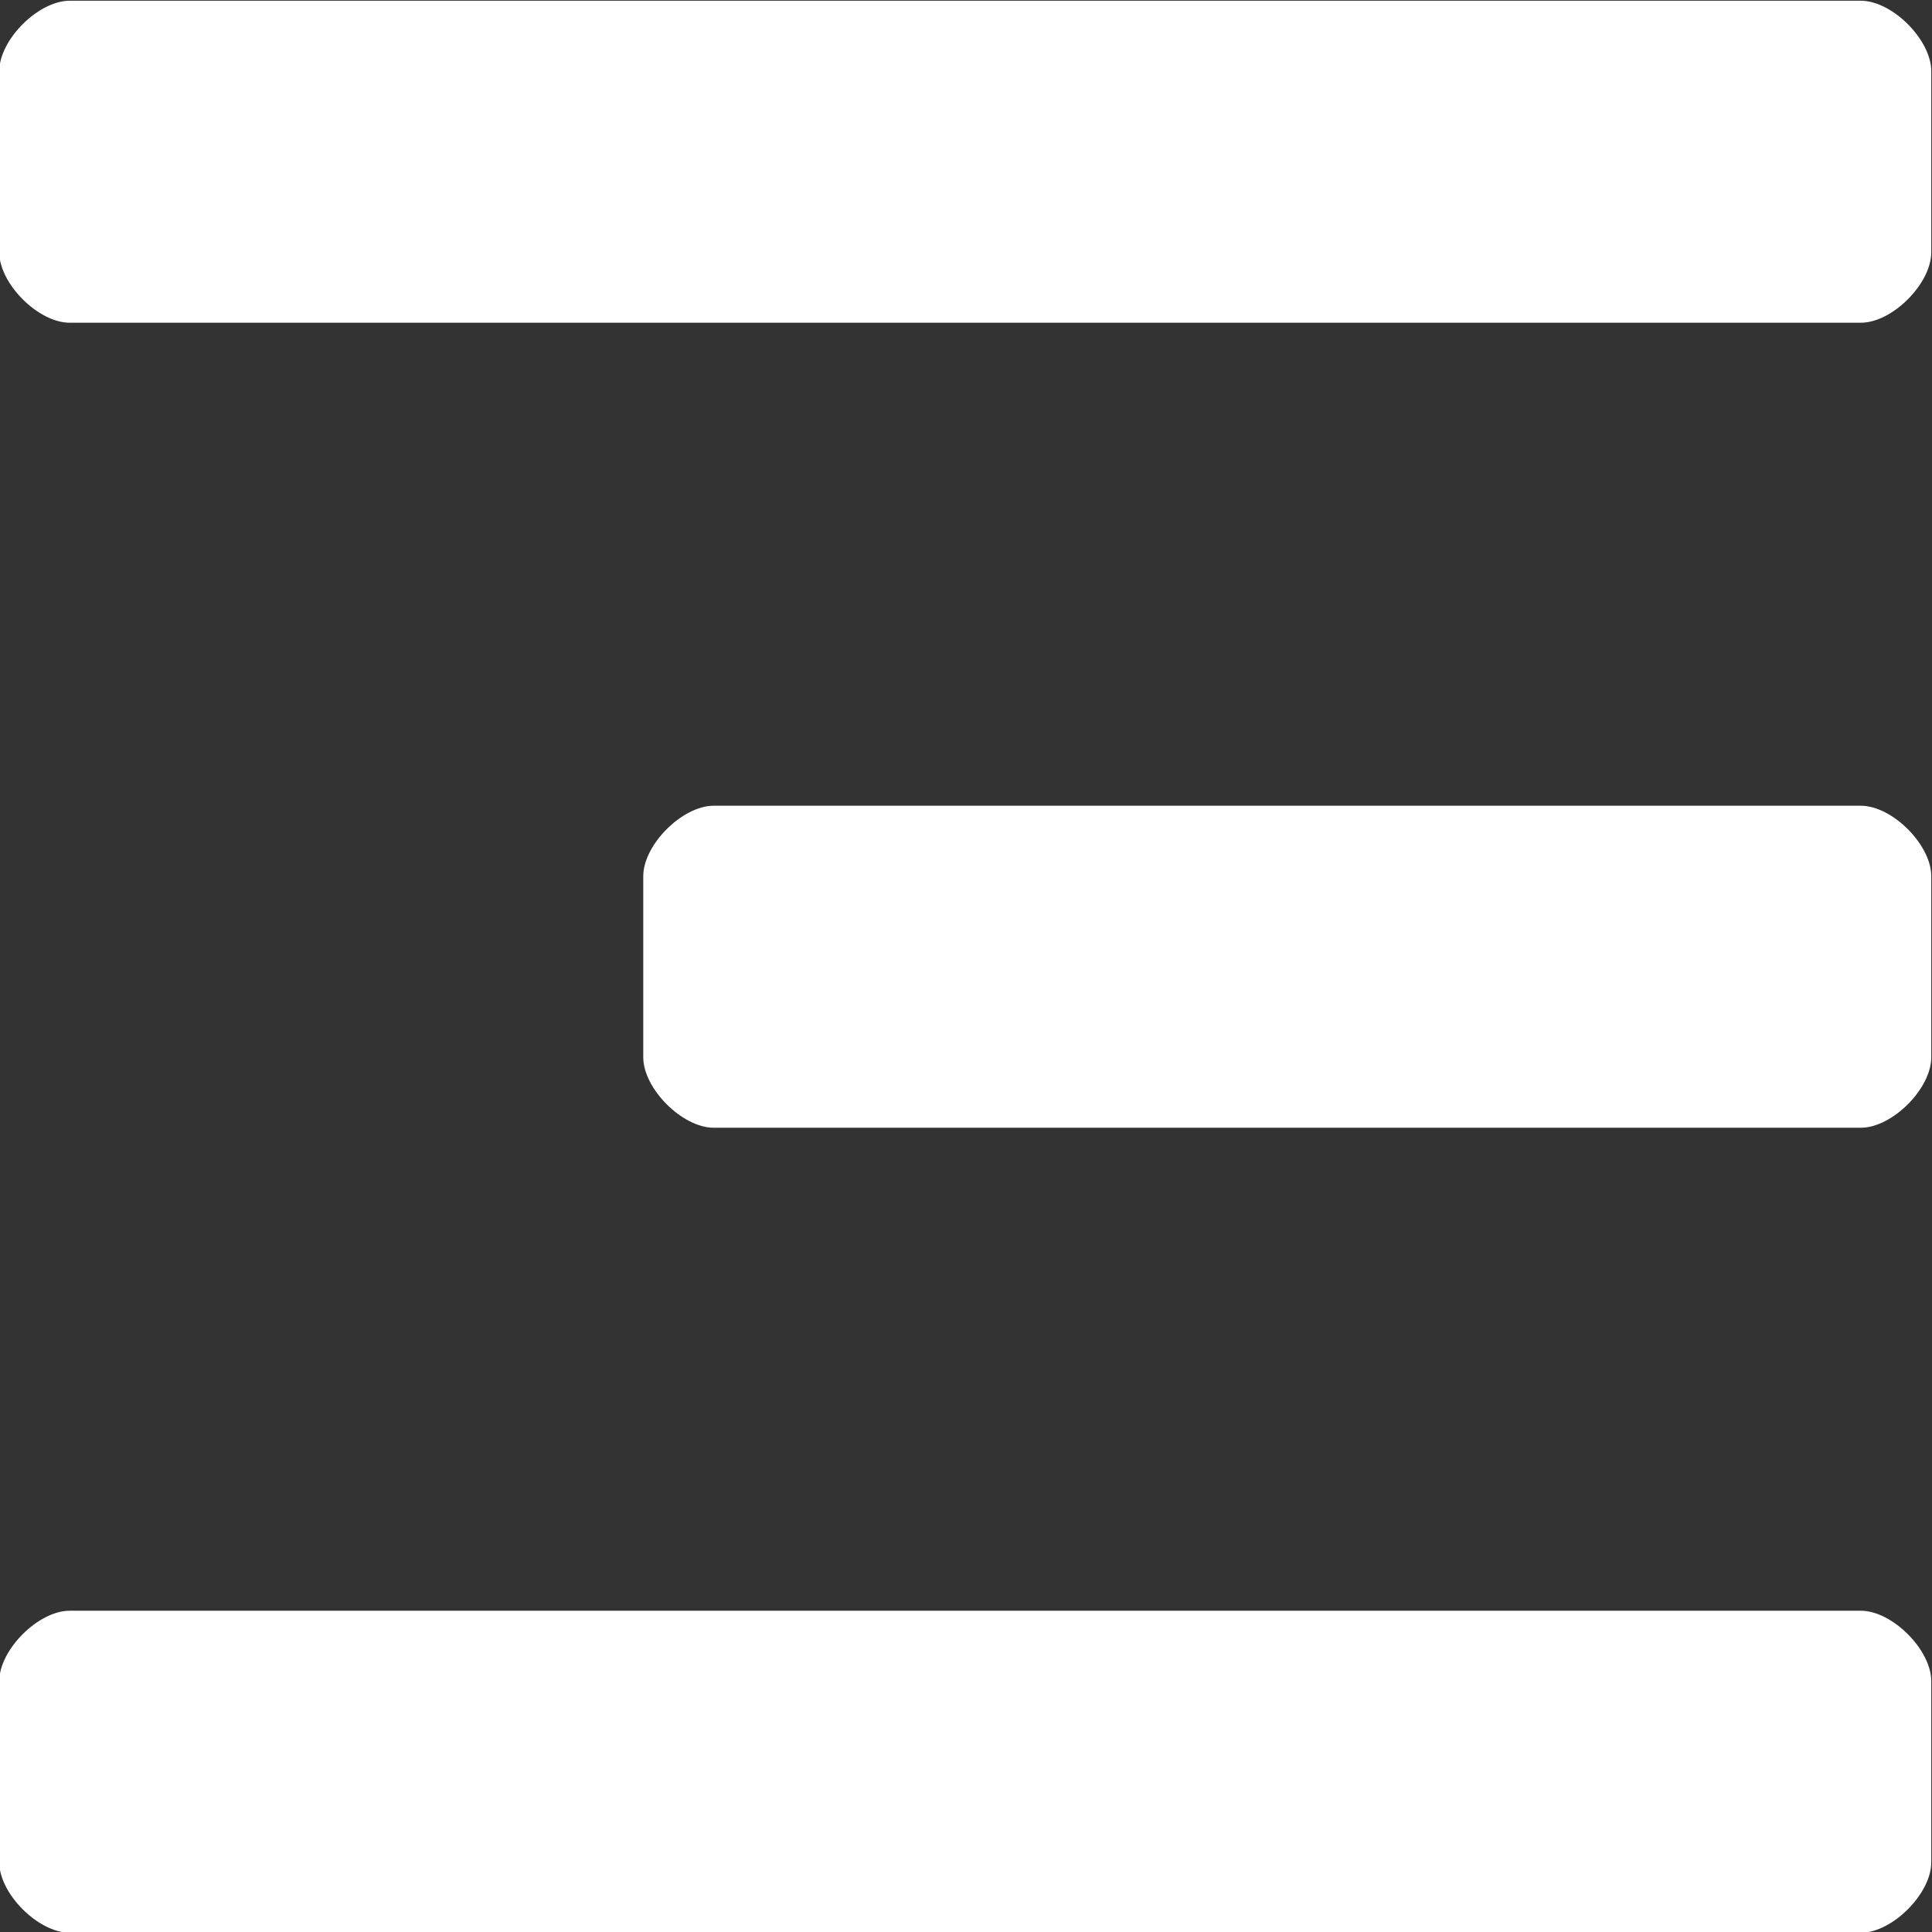
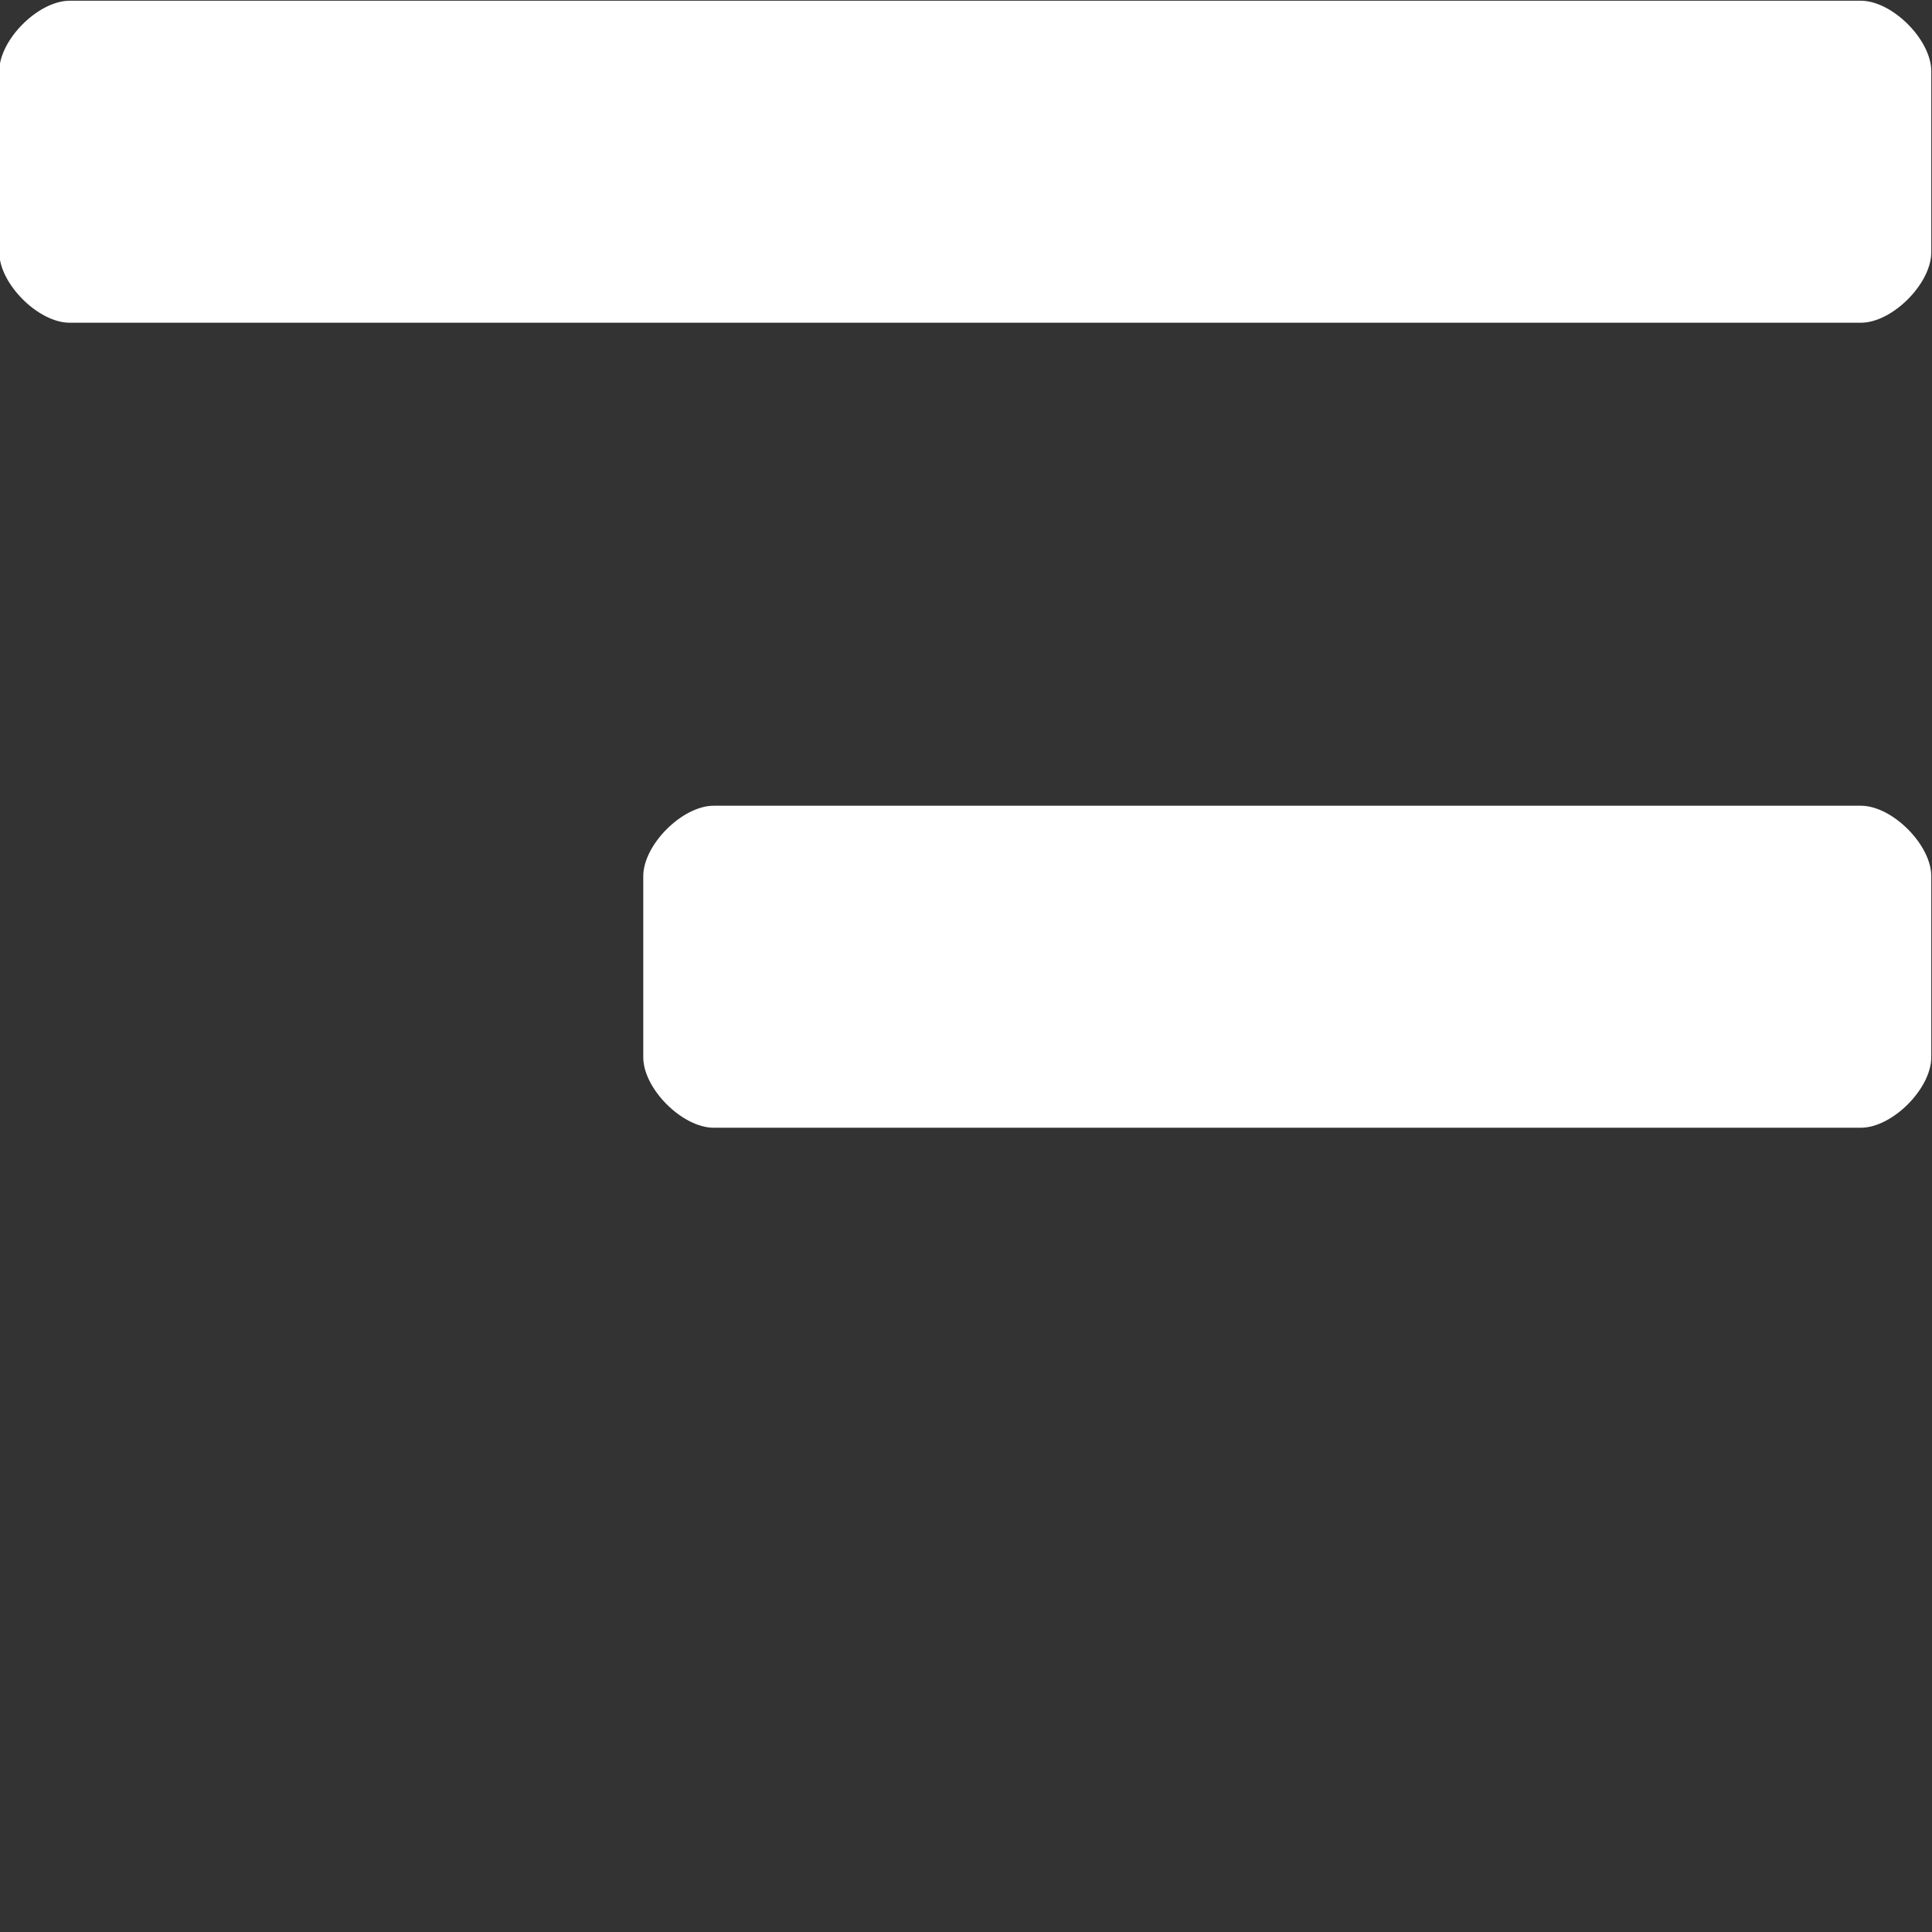
<svg xmlns="http://www.w3.org/2000/svg" xml:space="preserve" width="100mm" height="100mm" style="shape-rendering:geometricPrecision; text-rendering:geometricPrecision; image-rendering:optimizeQuality; fill-rule:evenodd; clip-rule:evenodd" viewBox="0 0 10000 10000">
  <rect x="0" y="0" width="10000" height="10000" fill="#333333" stroke="none" />
  <defs>
    <style type="text/css">  .fil0 {fill:white}  </style>
  </defs>
  <g id="Слой_x0020_1">
    <g id="_3105867008032">
      <path class="fil0" d="M9996.2 368.39l0 937.49c0,162.62 -201.96,364.59 -364.59,364.59l-9270.82 0c-162.63,0 -364.59,-201.97 -364.59,-364.59l0 -937.49c0,-162.63 201.96,-364.59 364.59,-364.59l9270.82 0c162.63,0 364.59,201.96 364.59,364.59z" />
-       <path class="fil0" d="M9996.2 8701.72l0 937.49c0,162.63 -201.96,364.59 -364.59,364.59l-9270.82 0c-162.63,0 -364.59,-201.96 -364.59,-364.59l0 -937.49c0,-162.62 201.96,-364.58 364.59,-364.58l9270.82 0c162.63,0 364.59,201.96 364.59,364.58z" />
      <path class="fil0" d="M9996.2 4535.05l0 937.5c0,162.62 -201.96,364.58 -364.59,364.58l-5937.49 0c-162.63,0 -364.59,-201.96 -364.59,-364.58l0 -937.5c0,-162.62 201.96,-364.58 364.59,-364.58l5937.49 0c162.63,0 364.59,201.96 364.59,364.58z" />
    </g>
  </g>
</svg>